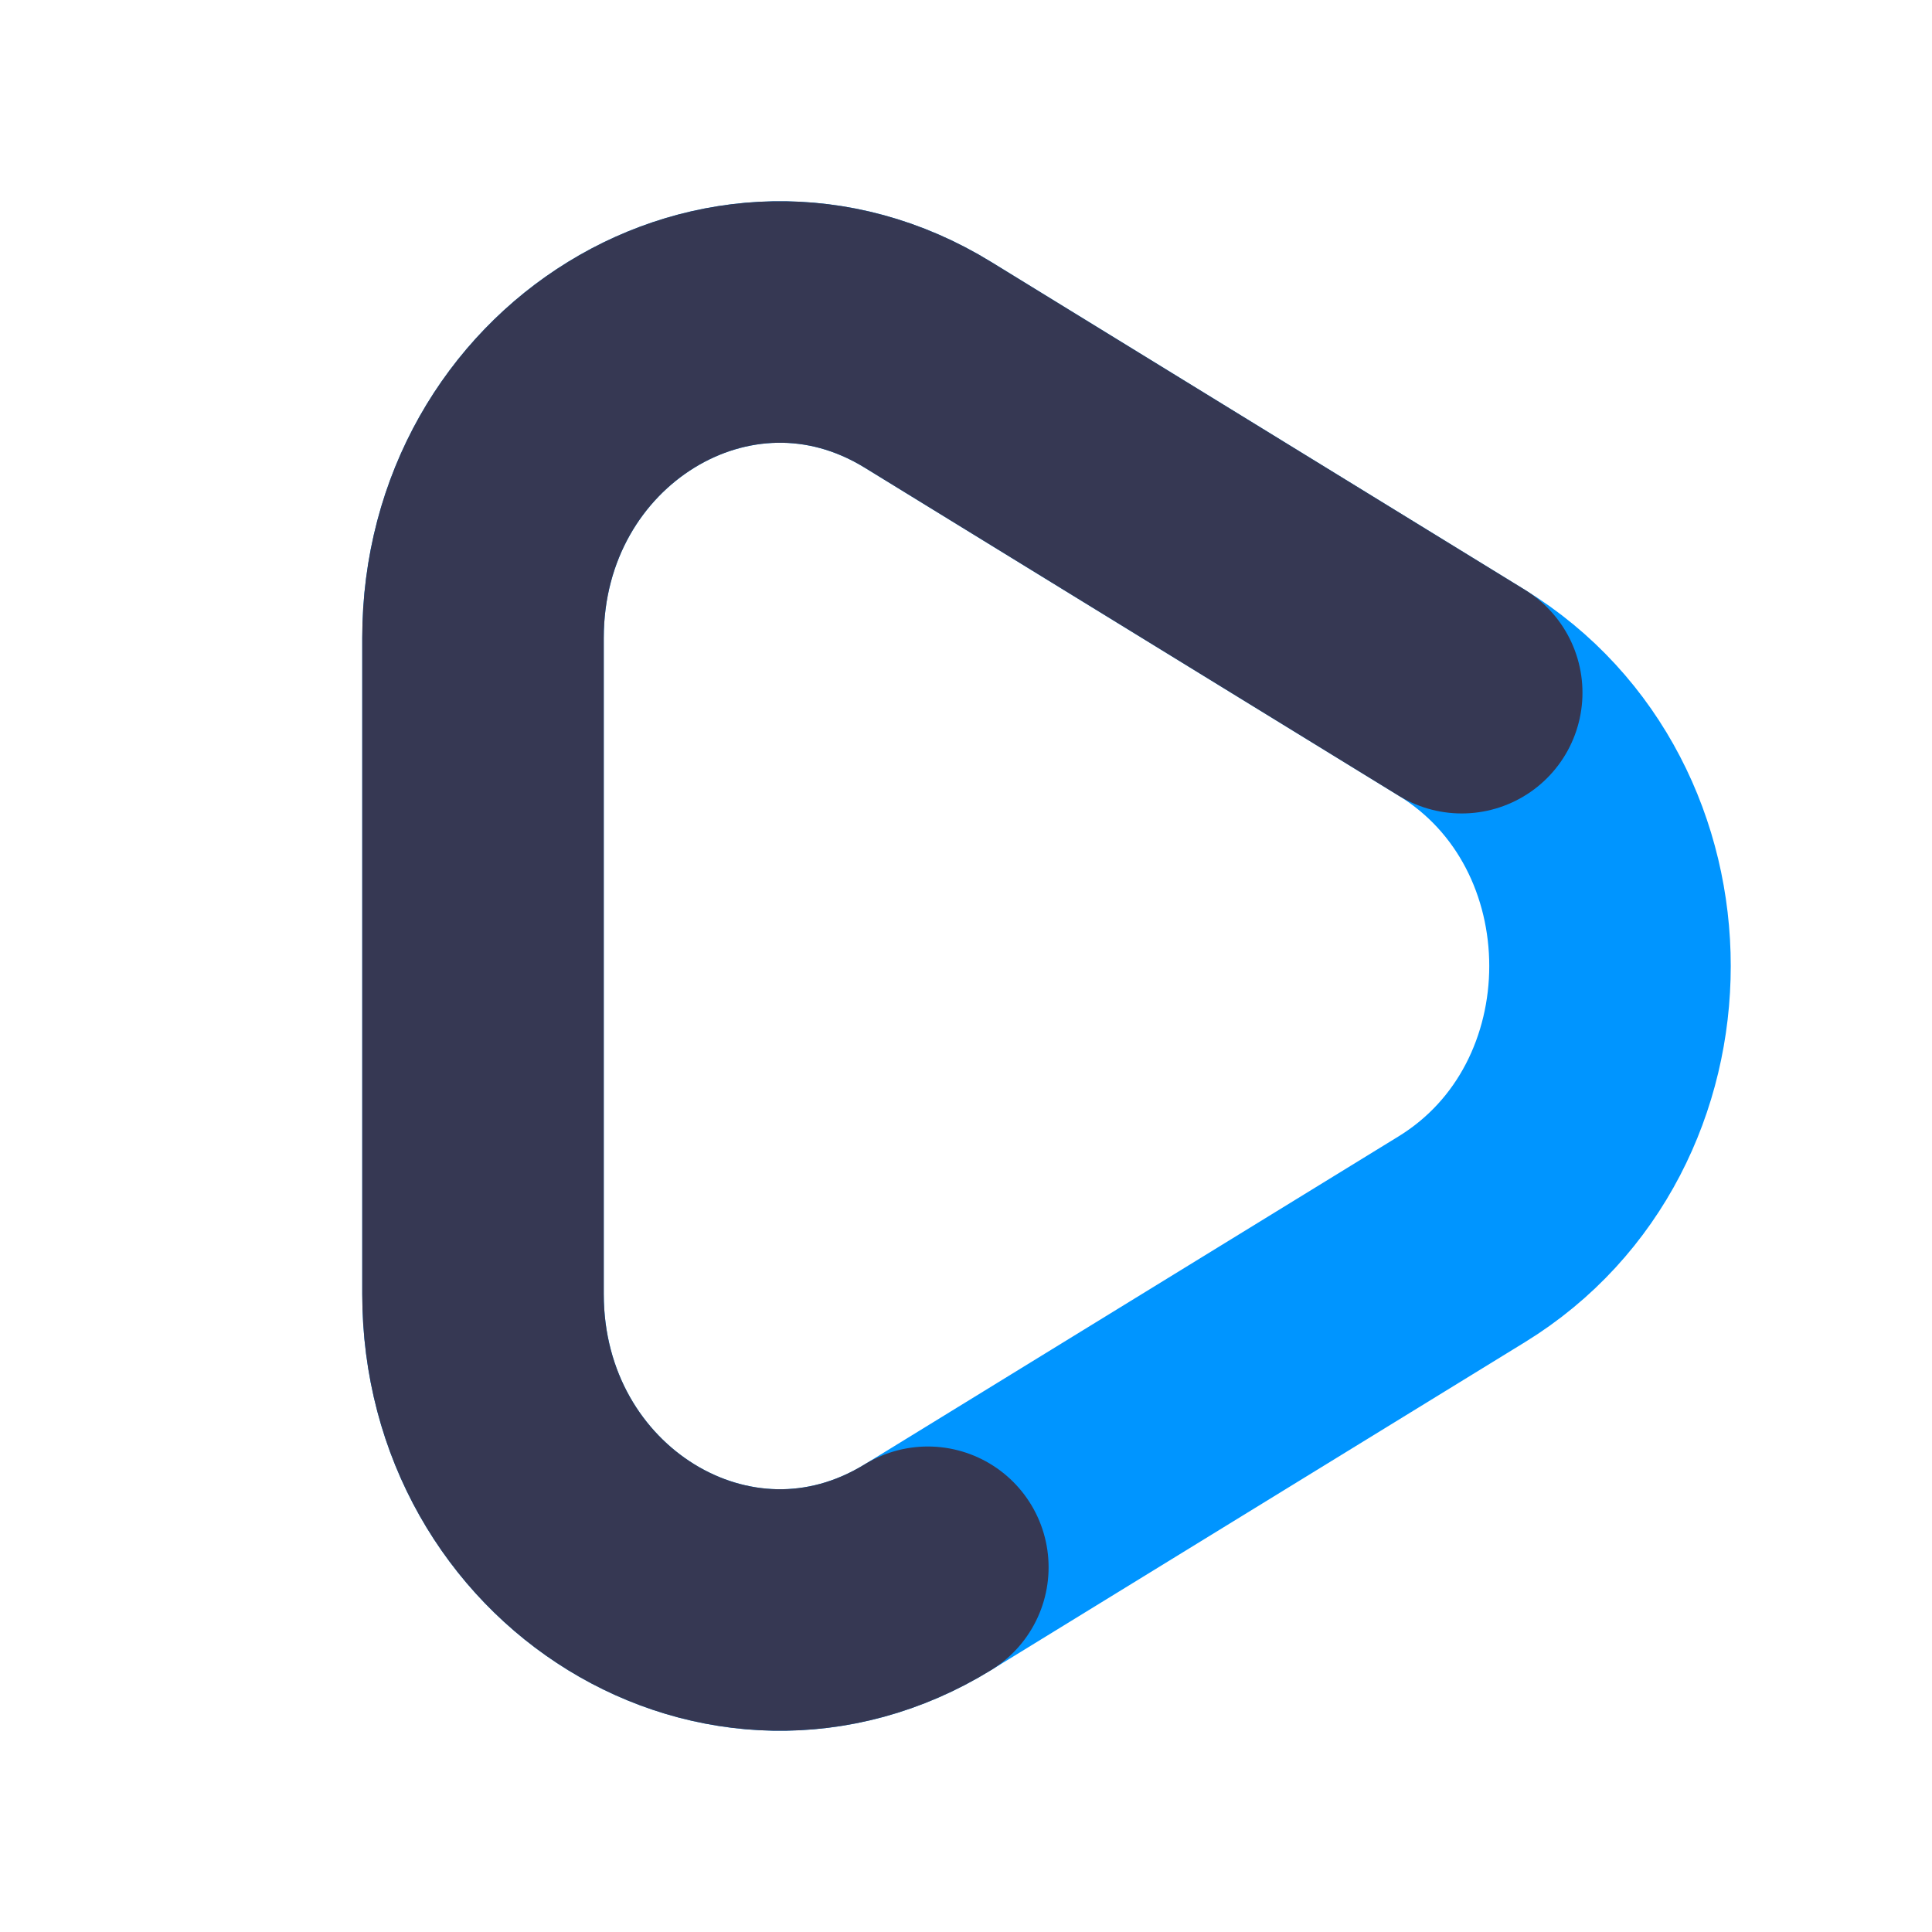
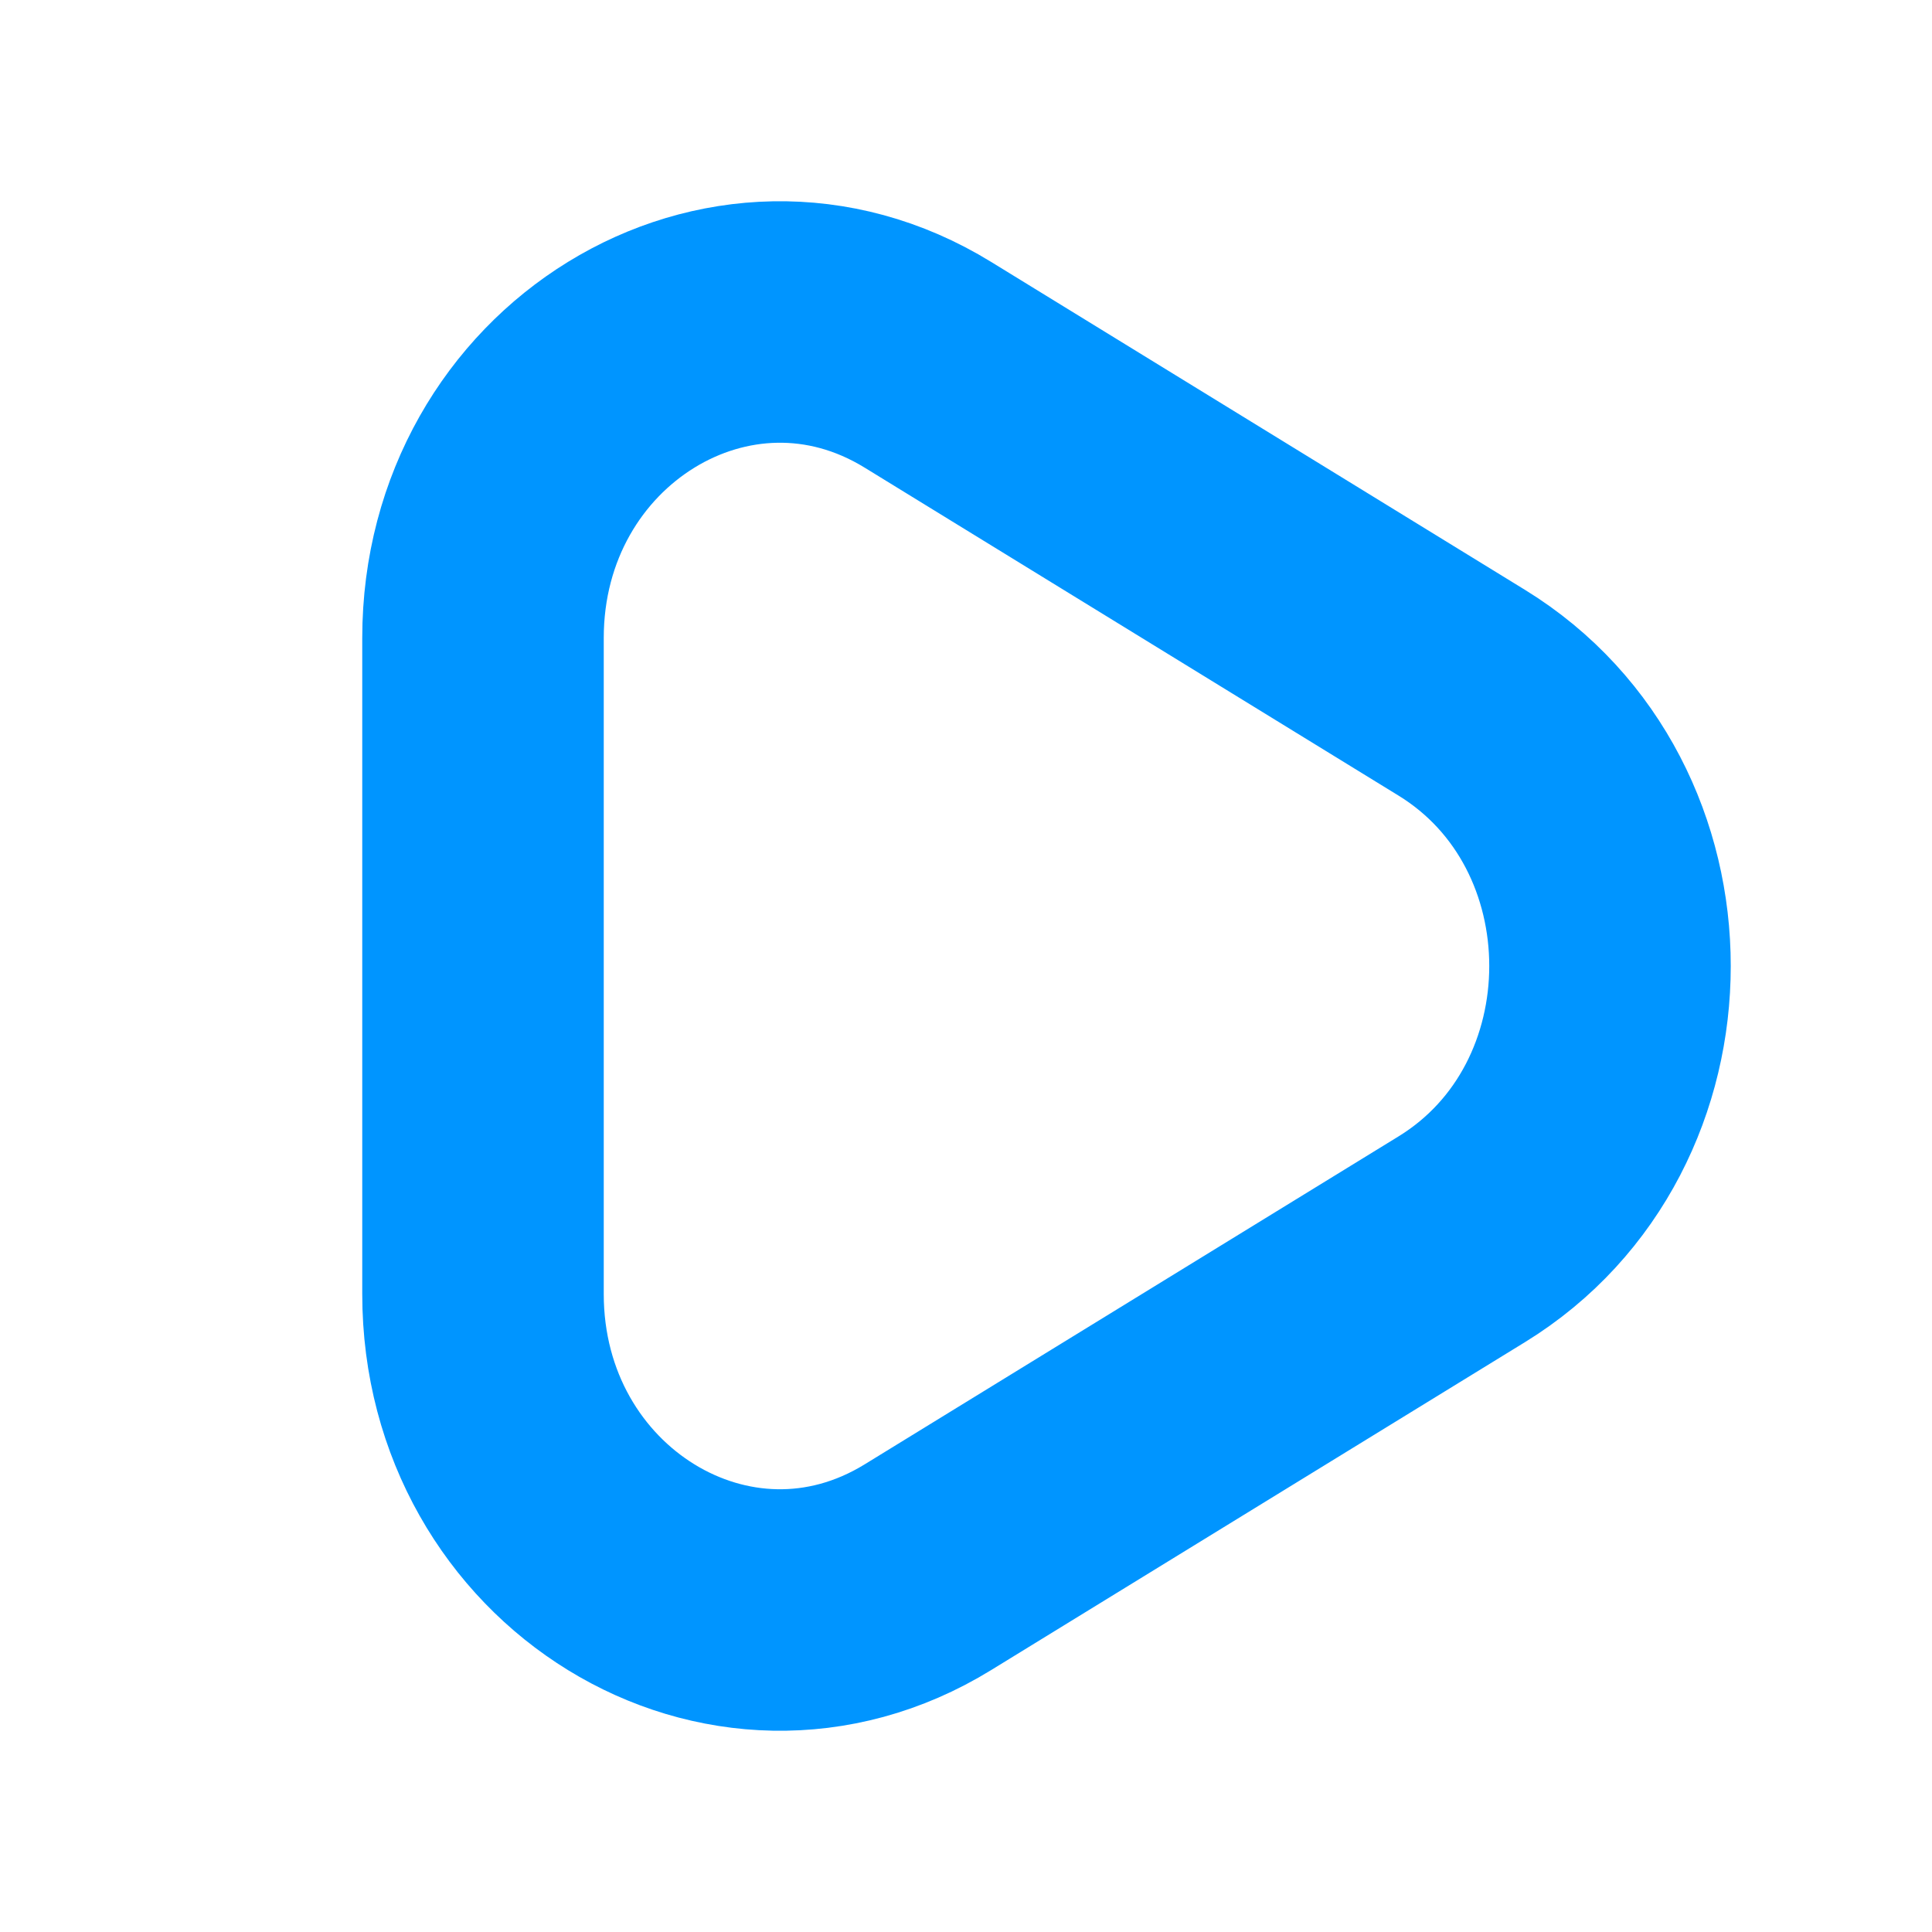
<svg xmlns="http://www.w3.org/2000/svg" width="800px" height="800px" viewBox="0 0 24 24" fill="none">
  <path d="M18.158 8.605C20.614 10.114 20.614 13.886 18.158 15.395L11.526 19.469C9.07 20.978 6 19.092 6 16.074L6 7.926C6 4.908 9.07 3.022 11.526 4.531L18.158 8.605Z" stroke="#0095FF" stroke-width="3" />
-   <path d="M11.526 19.469C9.07 20.978 6 19.092 6 16.074L6 7.926C6 4.908 9.07 3.022 11.526 4.531L18.158 8.605" stroke="#363853" stroke-width="3" stroke-linecap="round" />
</svg>